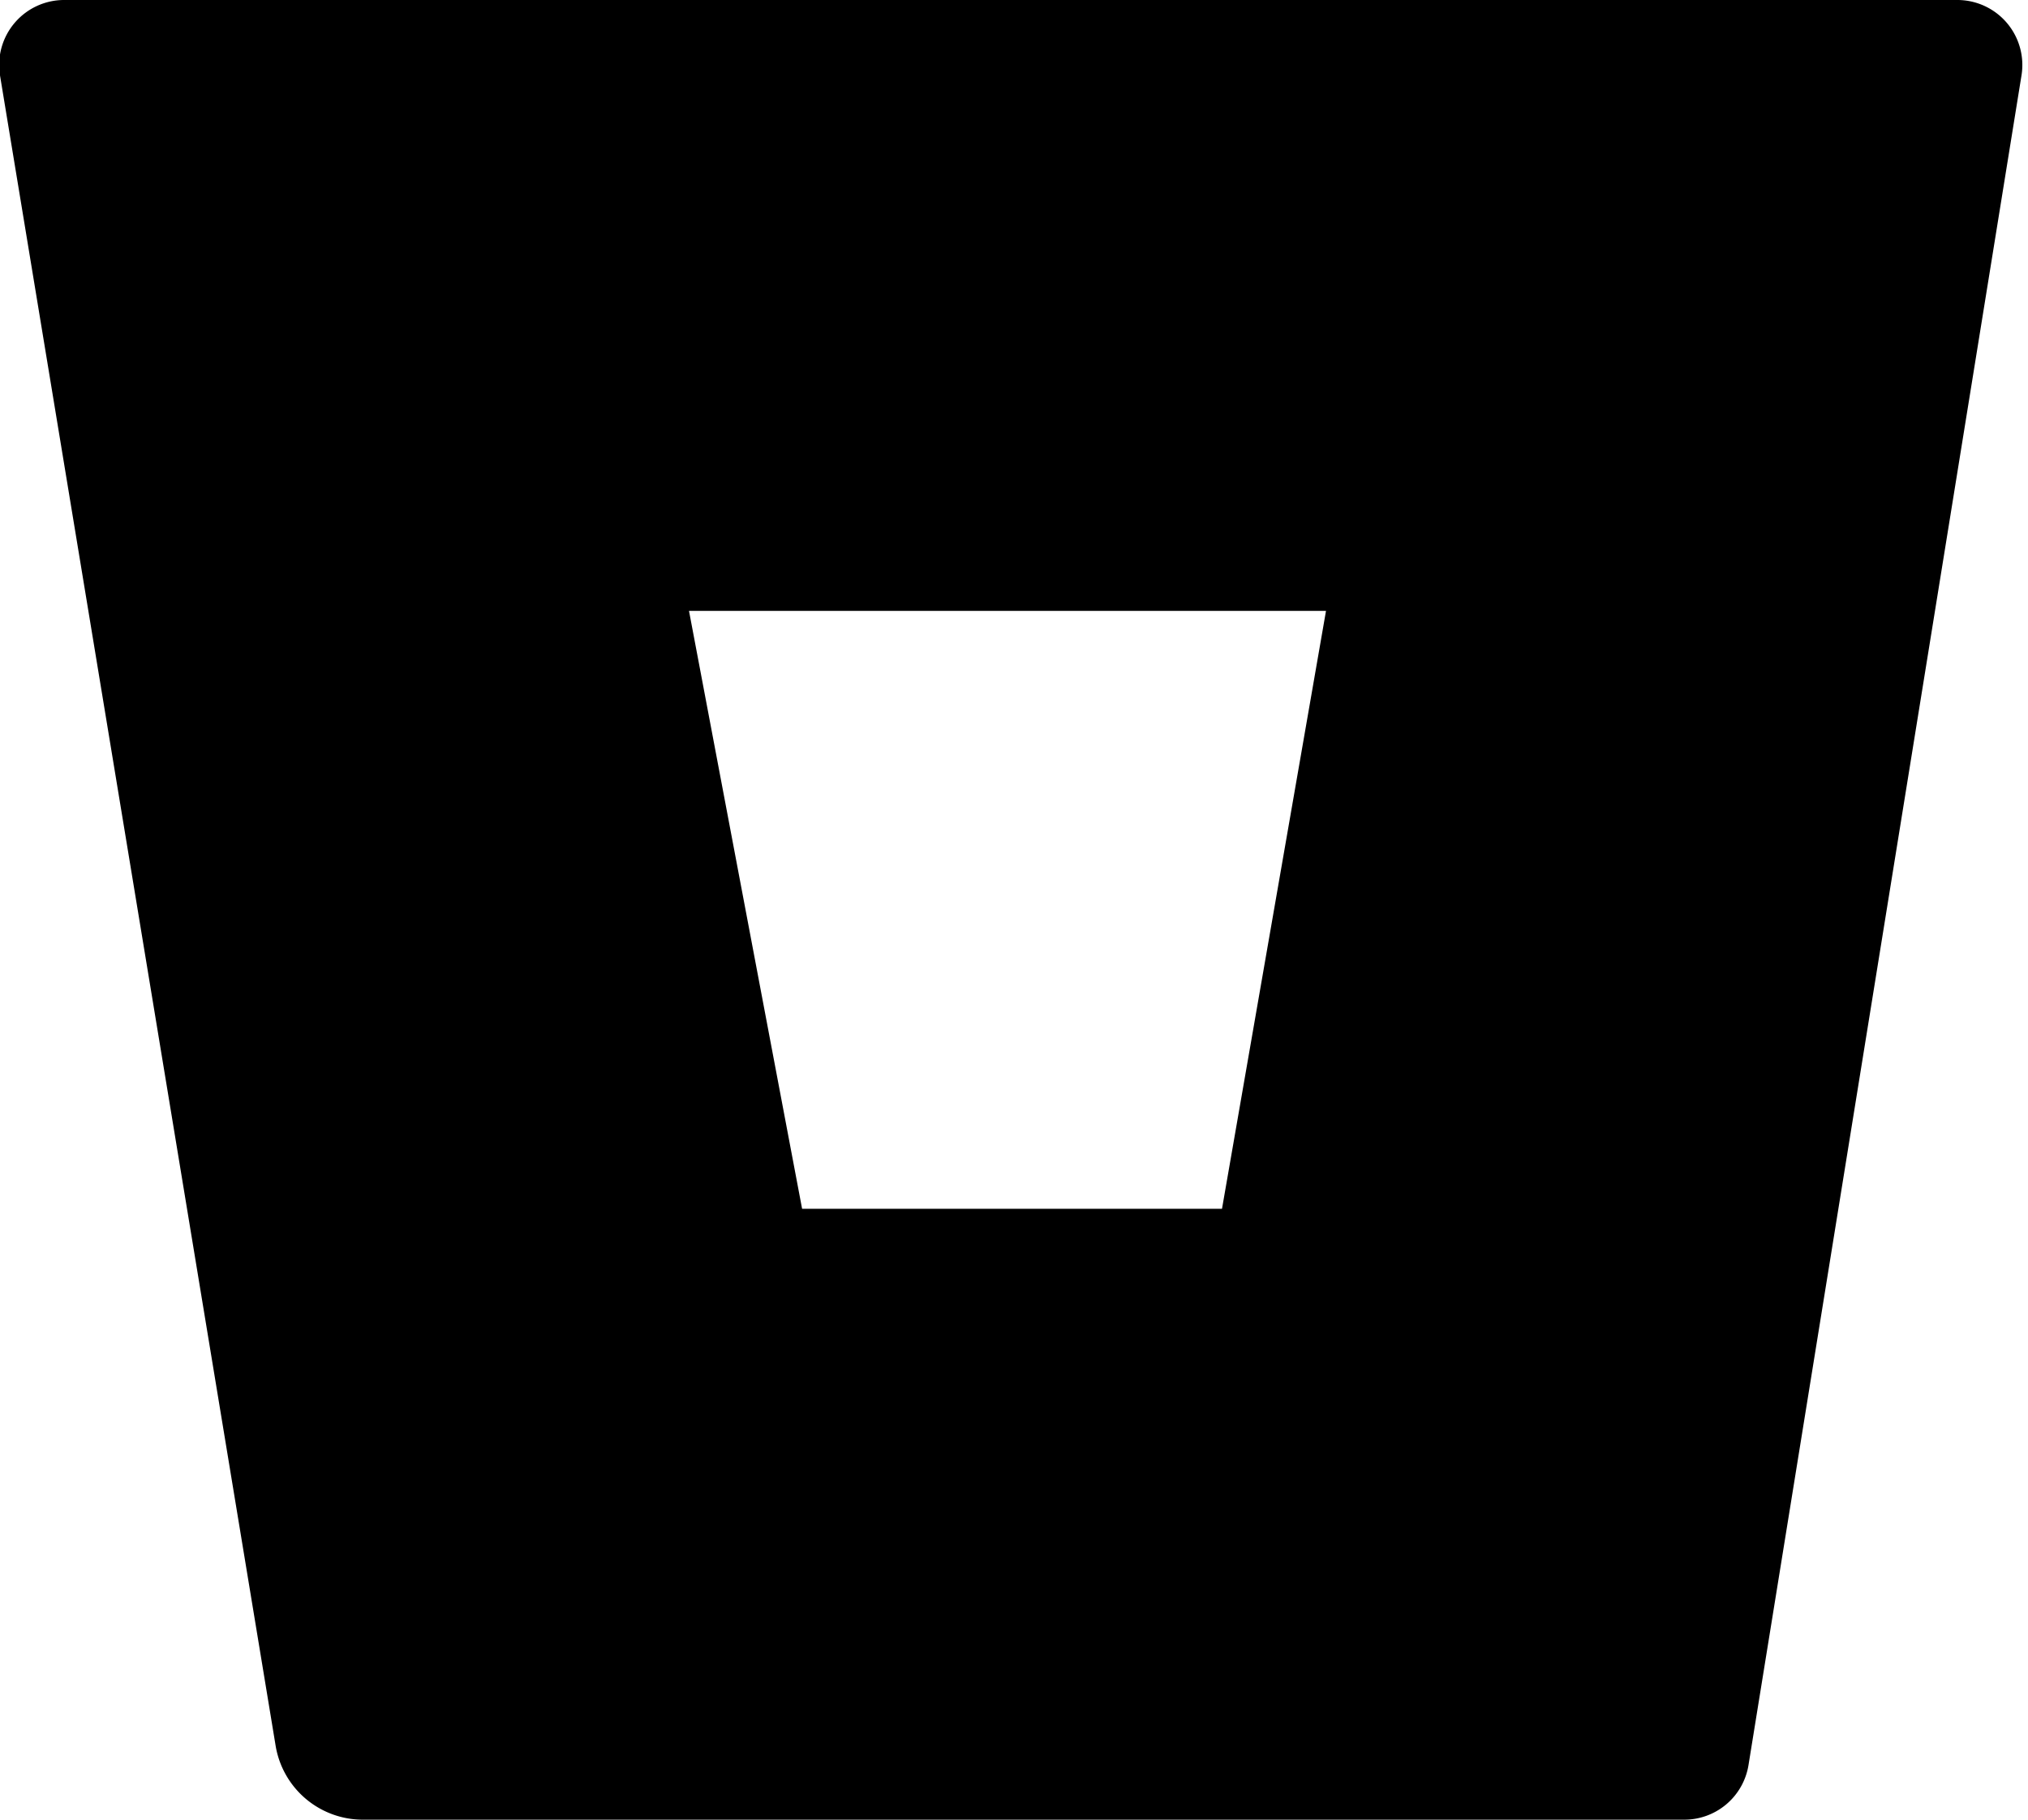
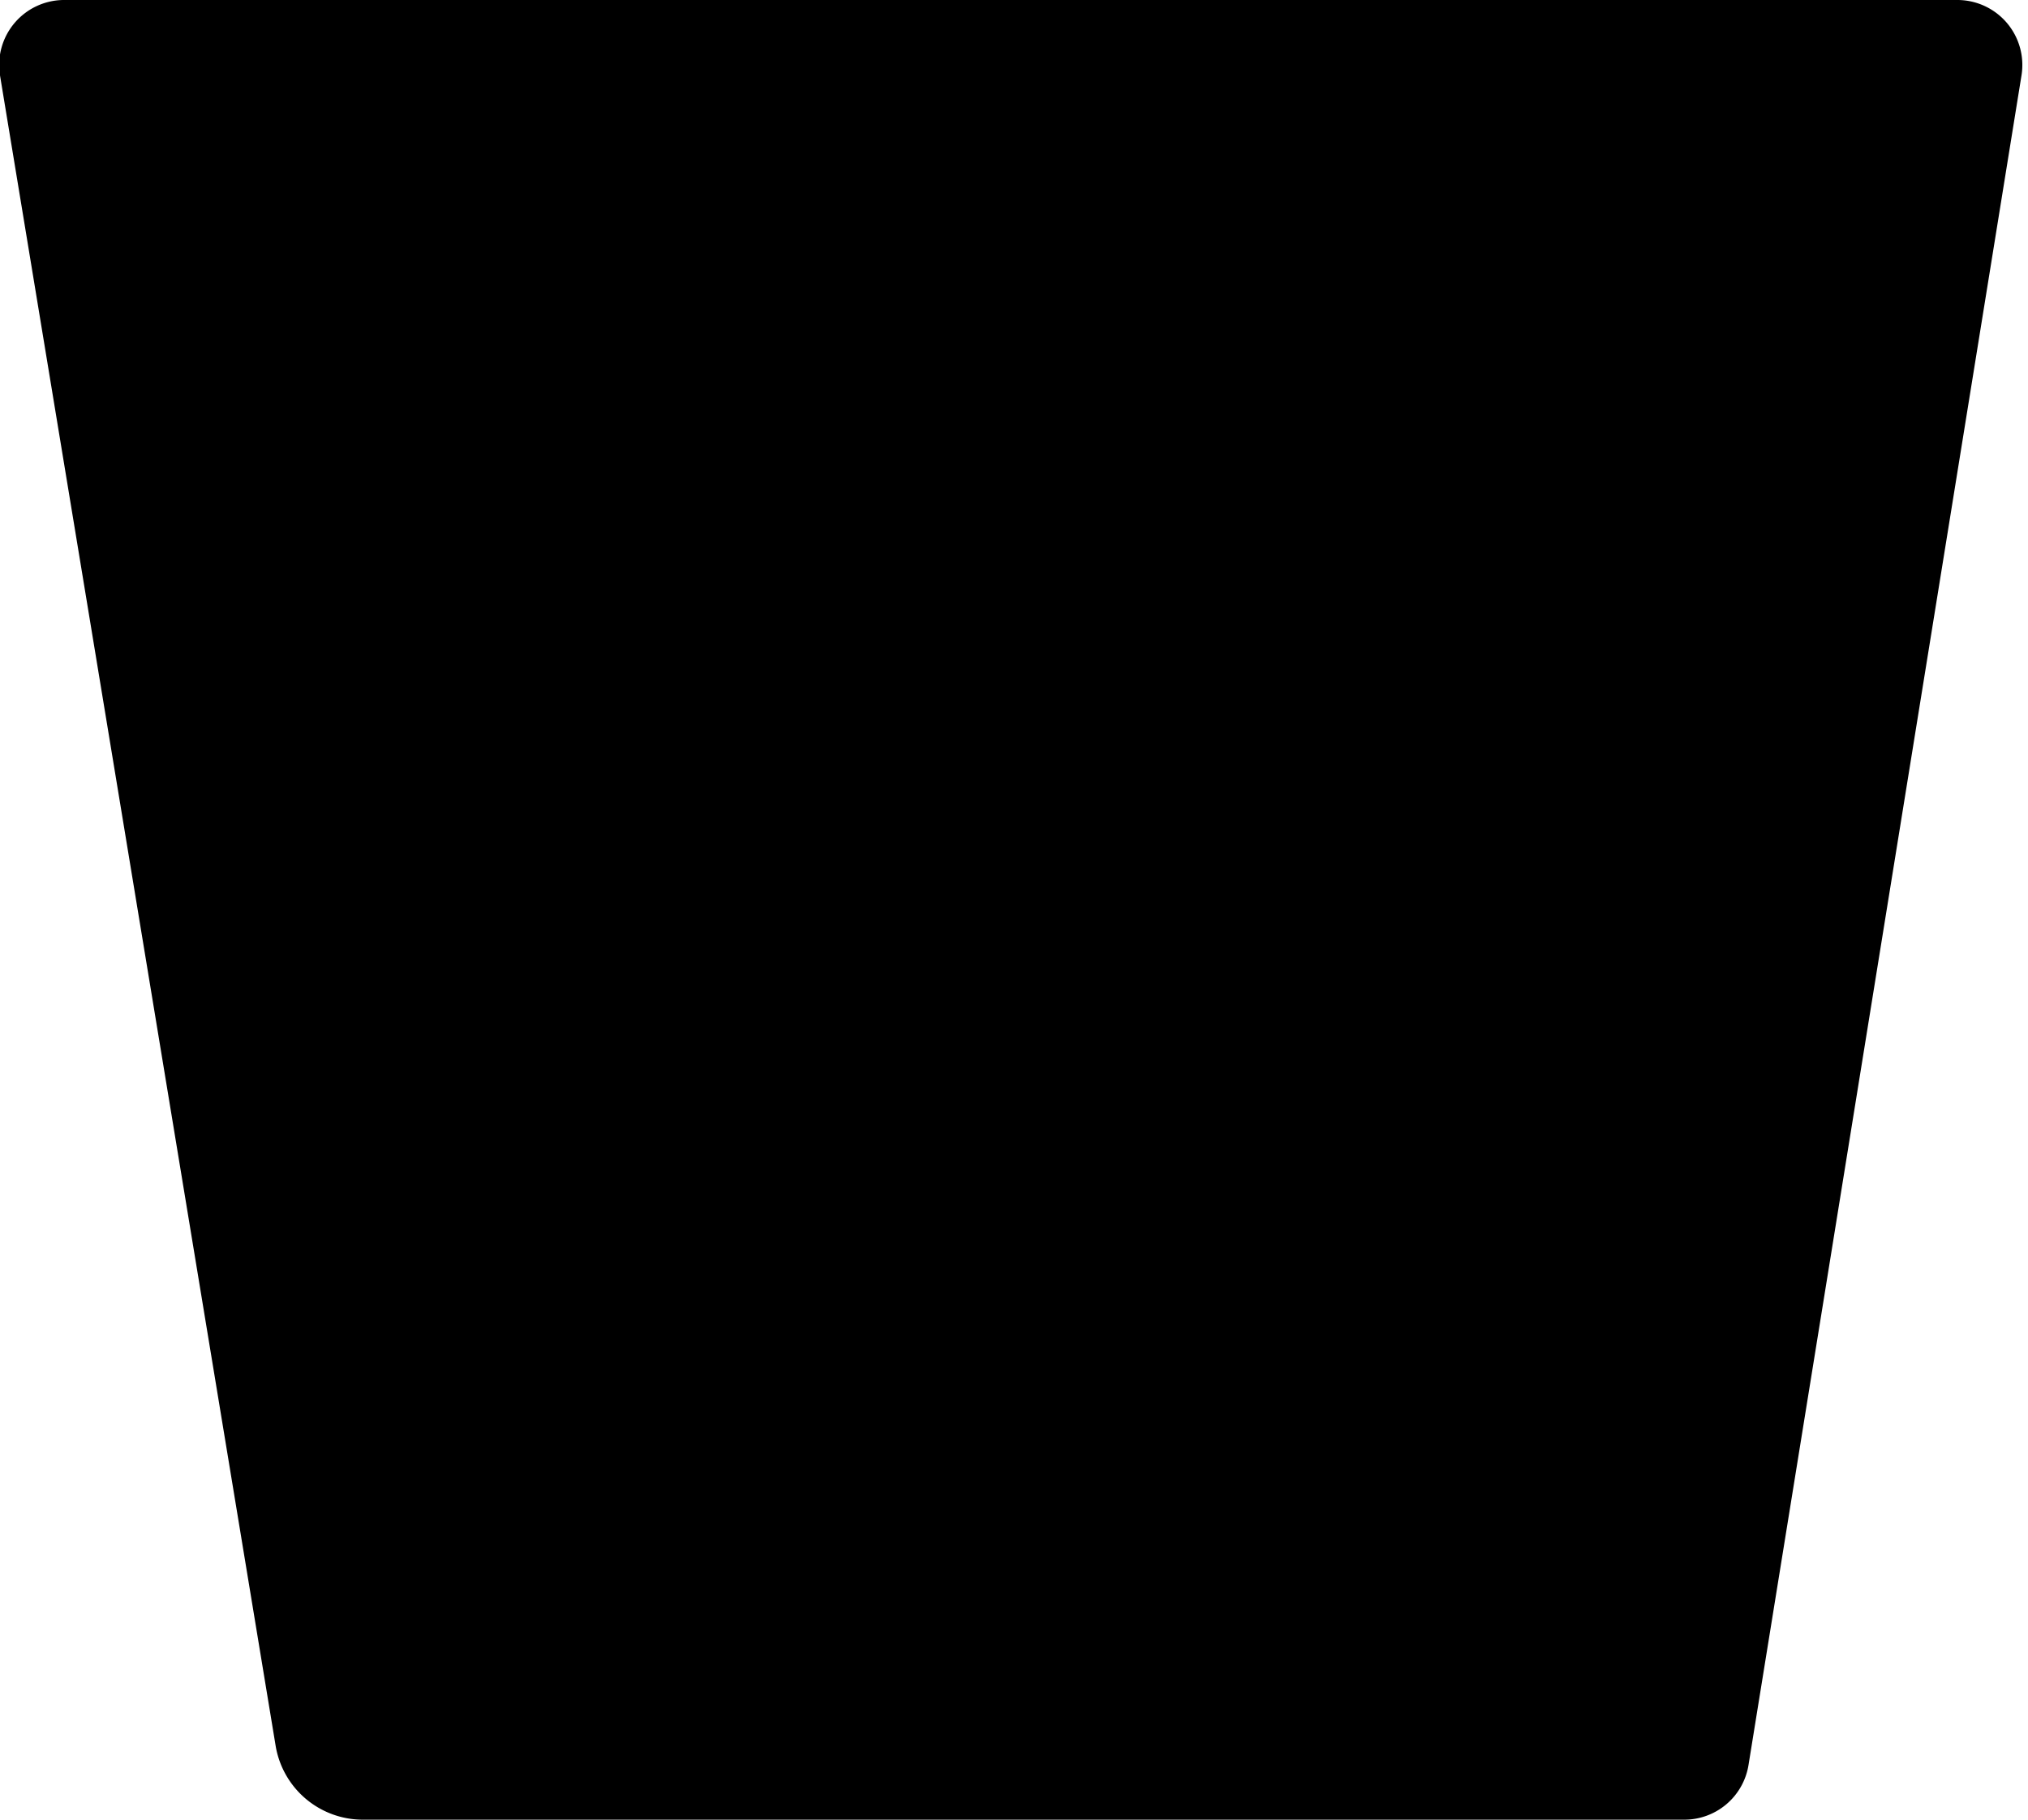
<svg xmlns="http://www.w3.org/2000/svg" viewBox="0 0 156 140">
-   <path d="M5 0a5 5 0 0 0-5 5.8l21.2 128.5A6.8 6.8 0 0 0 28 140h101.5a5 5 0 0 0 5-4.2l21-130a5 5 0 0 0-4.9-5.8H5zm89.1 93H61.7L53 47h49l-8 46z" />
+   <path d="M5 0a5 5 0 0 0-5 5.8l21.2 128.5A6.8 6.8 0 0 0 28 140h101.5a5 5 0 0 0 5-4.2l21-130a5 5 0 0 0-4.9-5.8H5zm89.1 93H61.7L53 47l-8 46z" />
</svg>